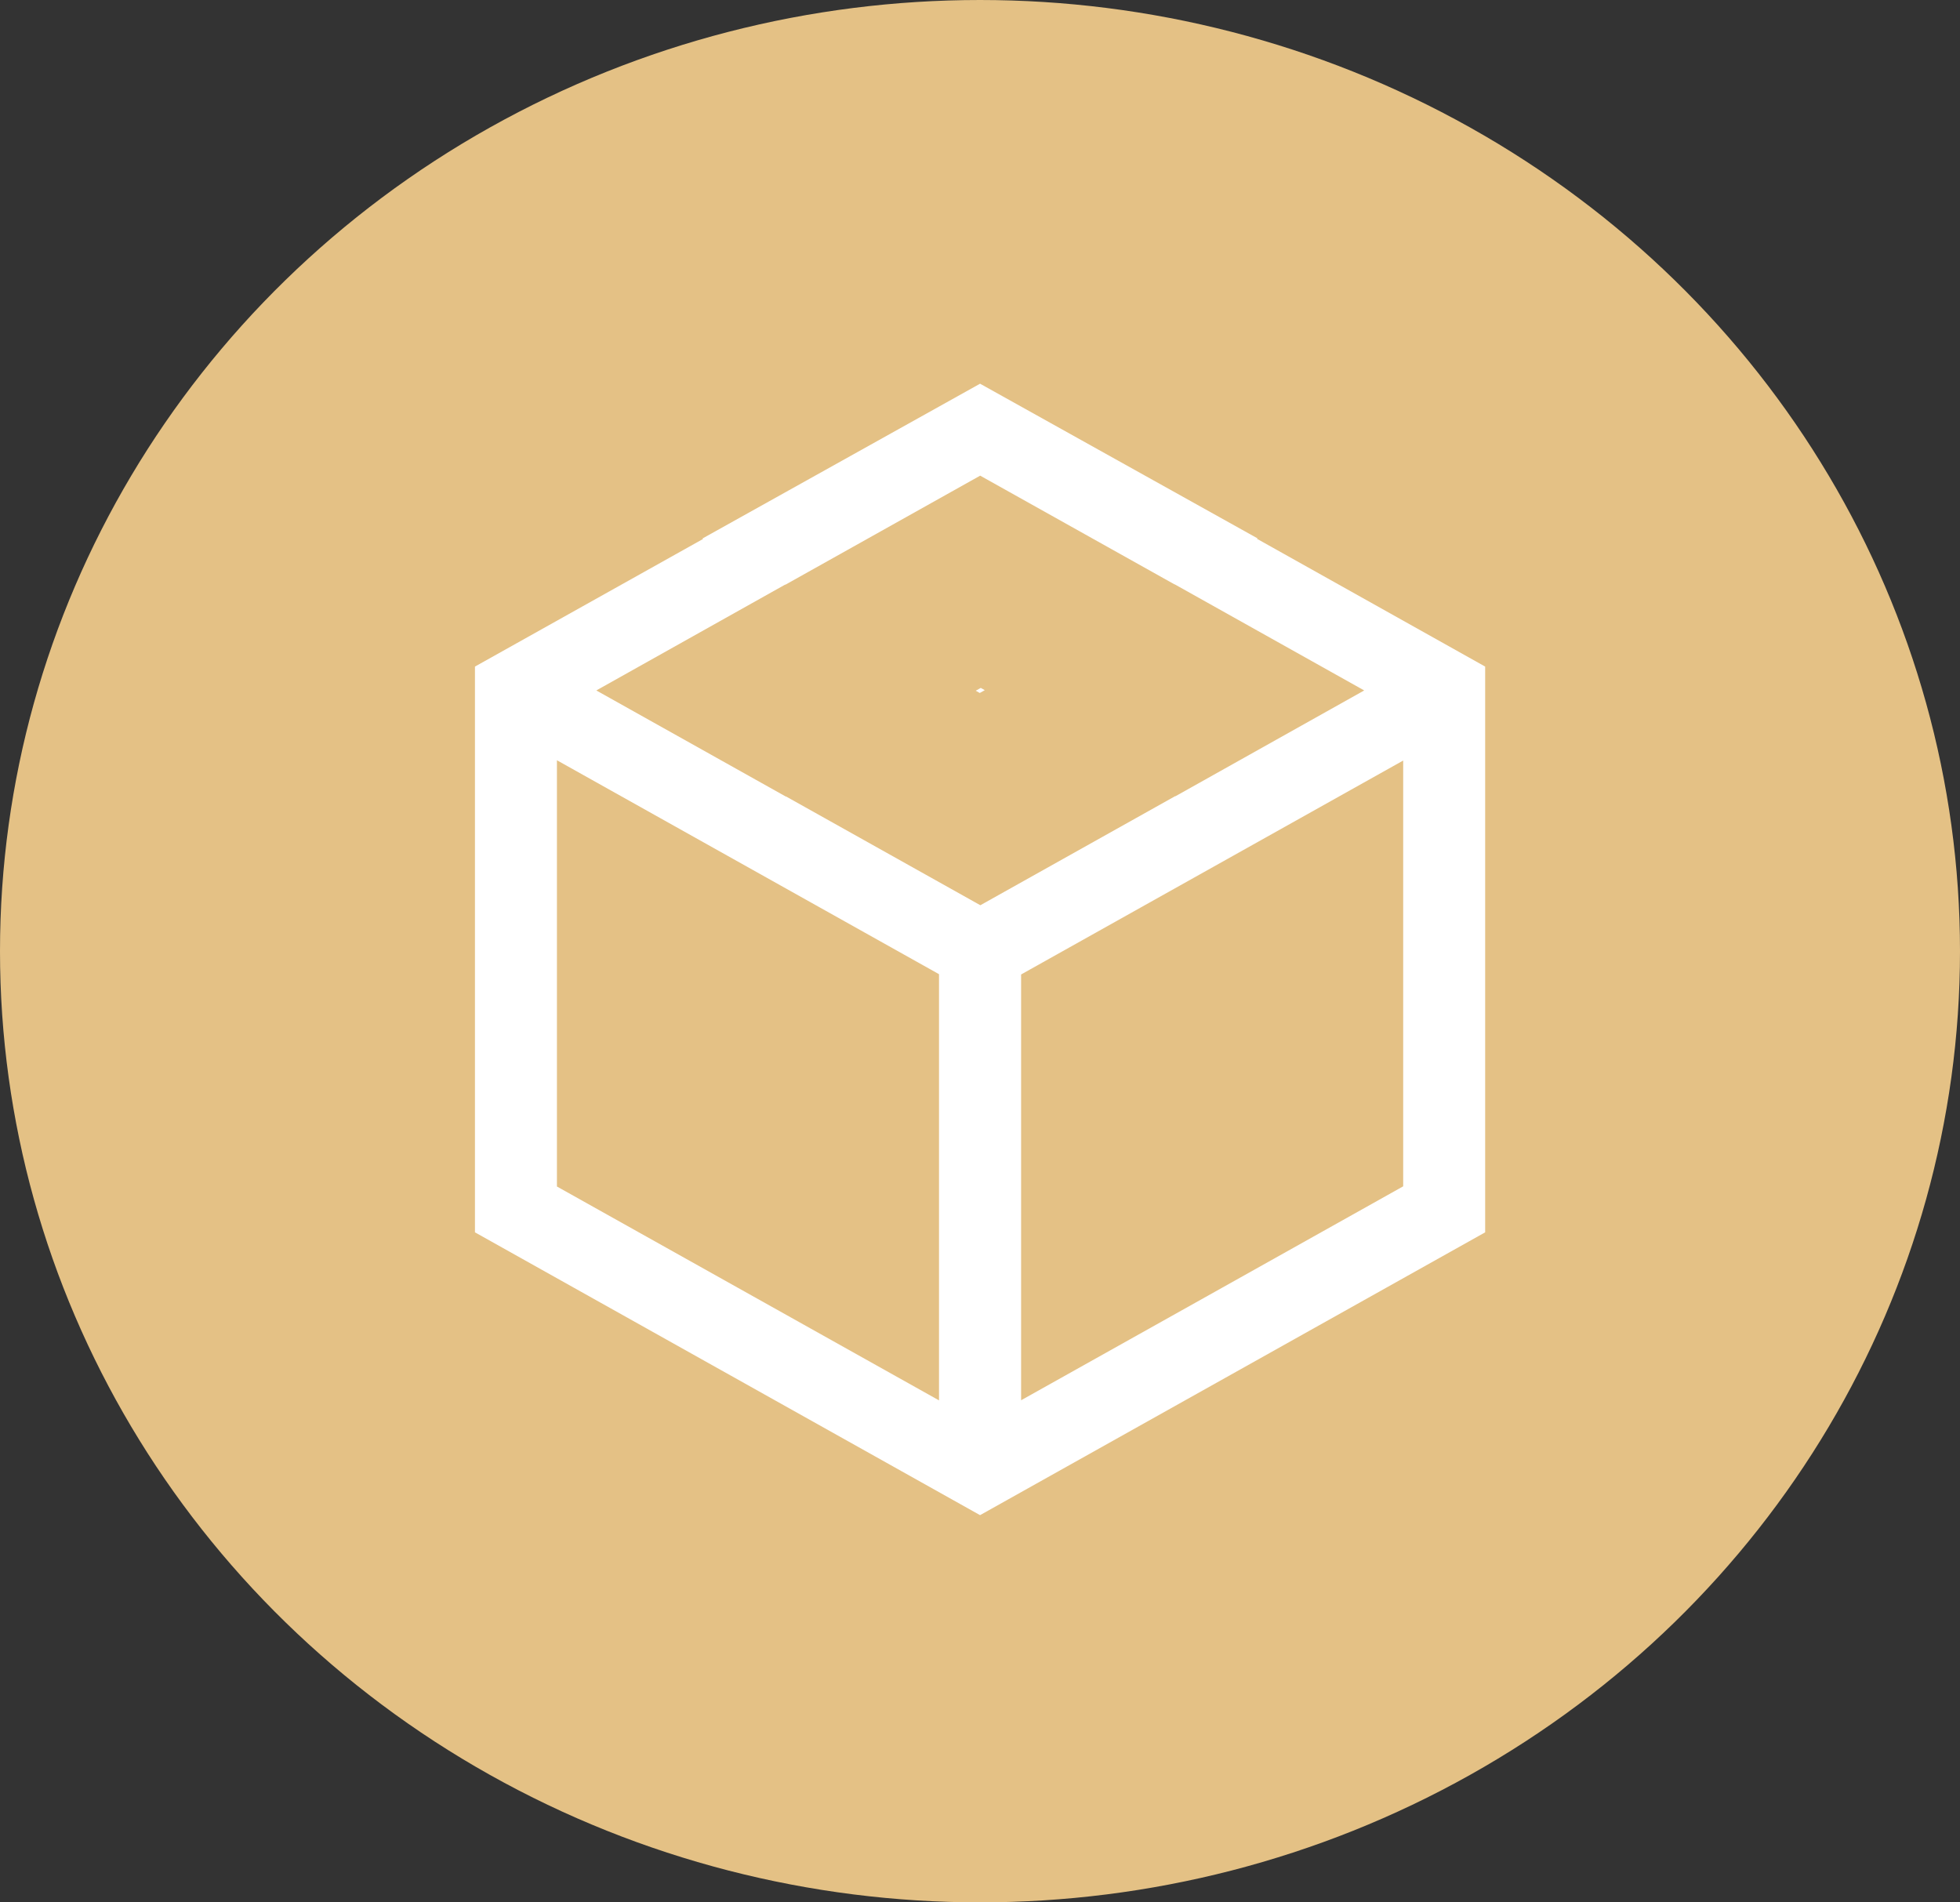
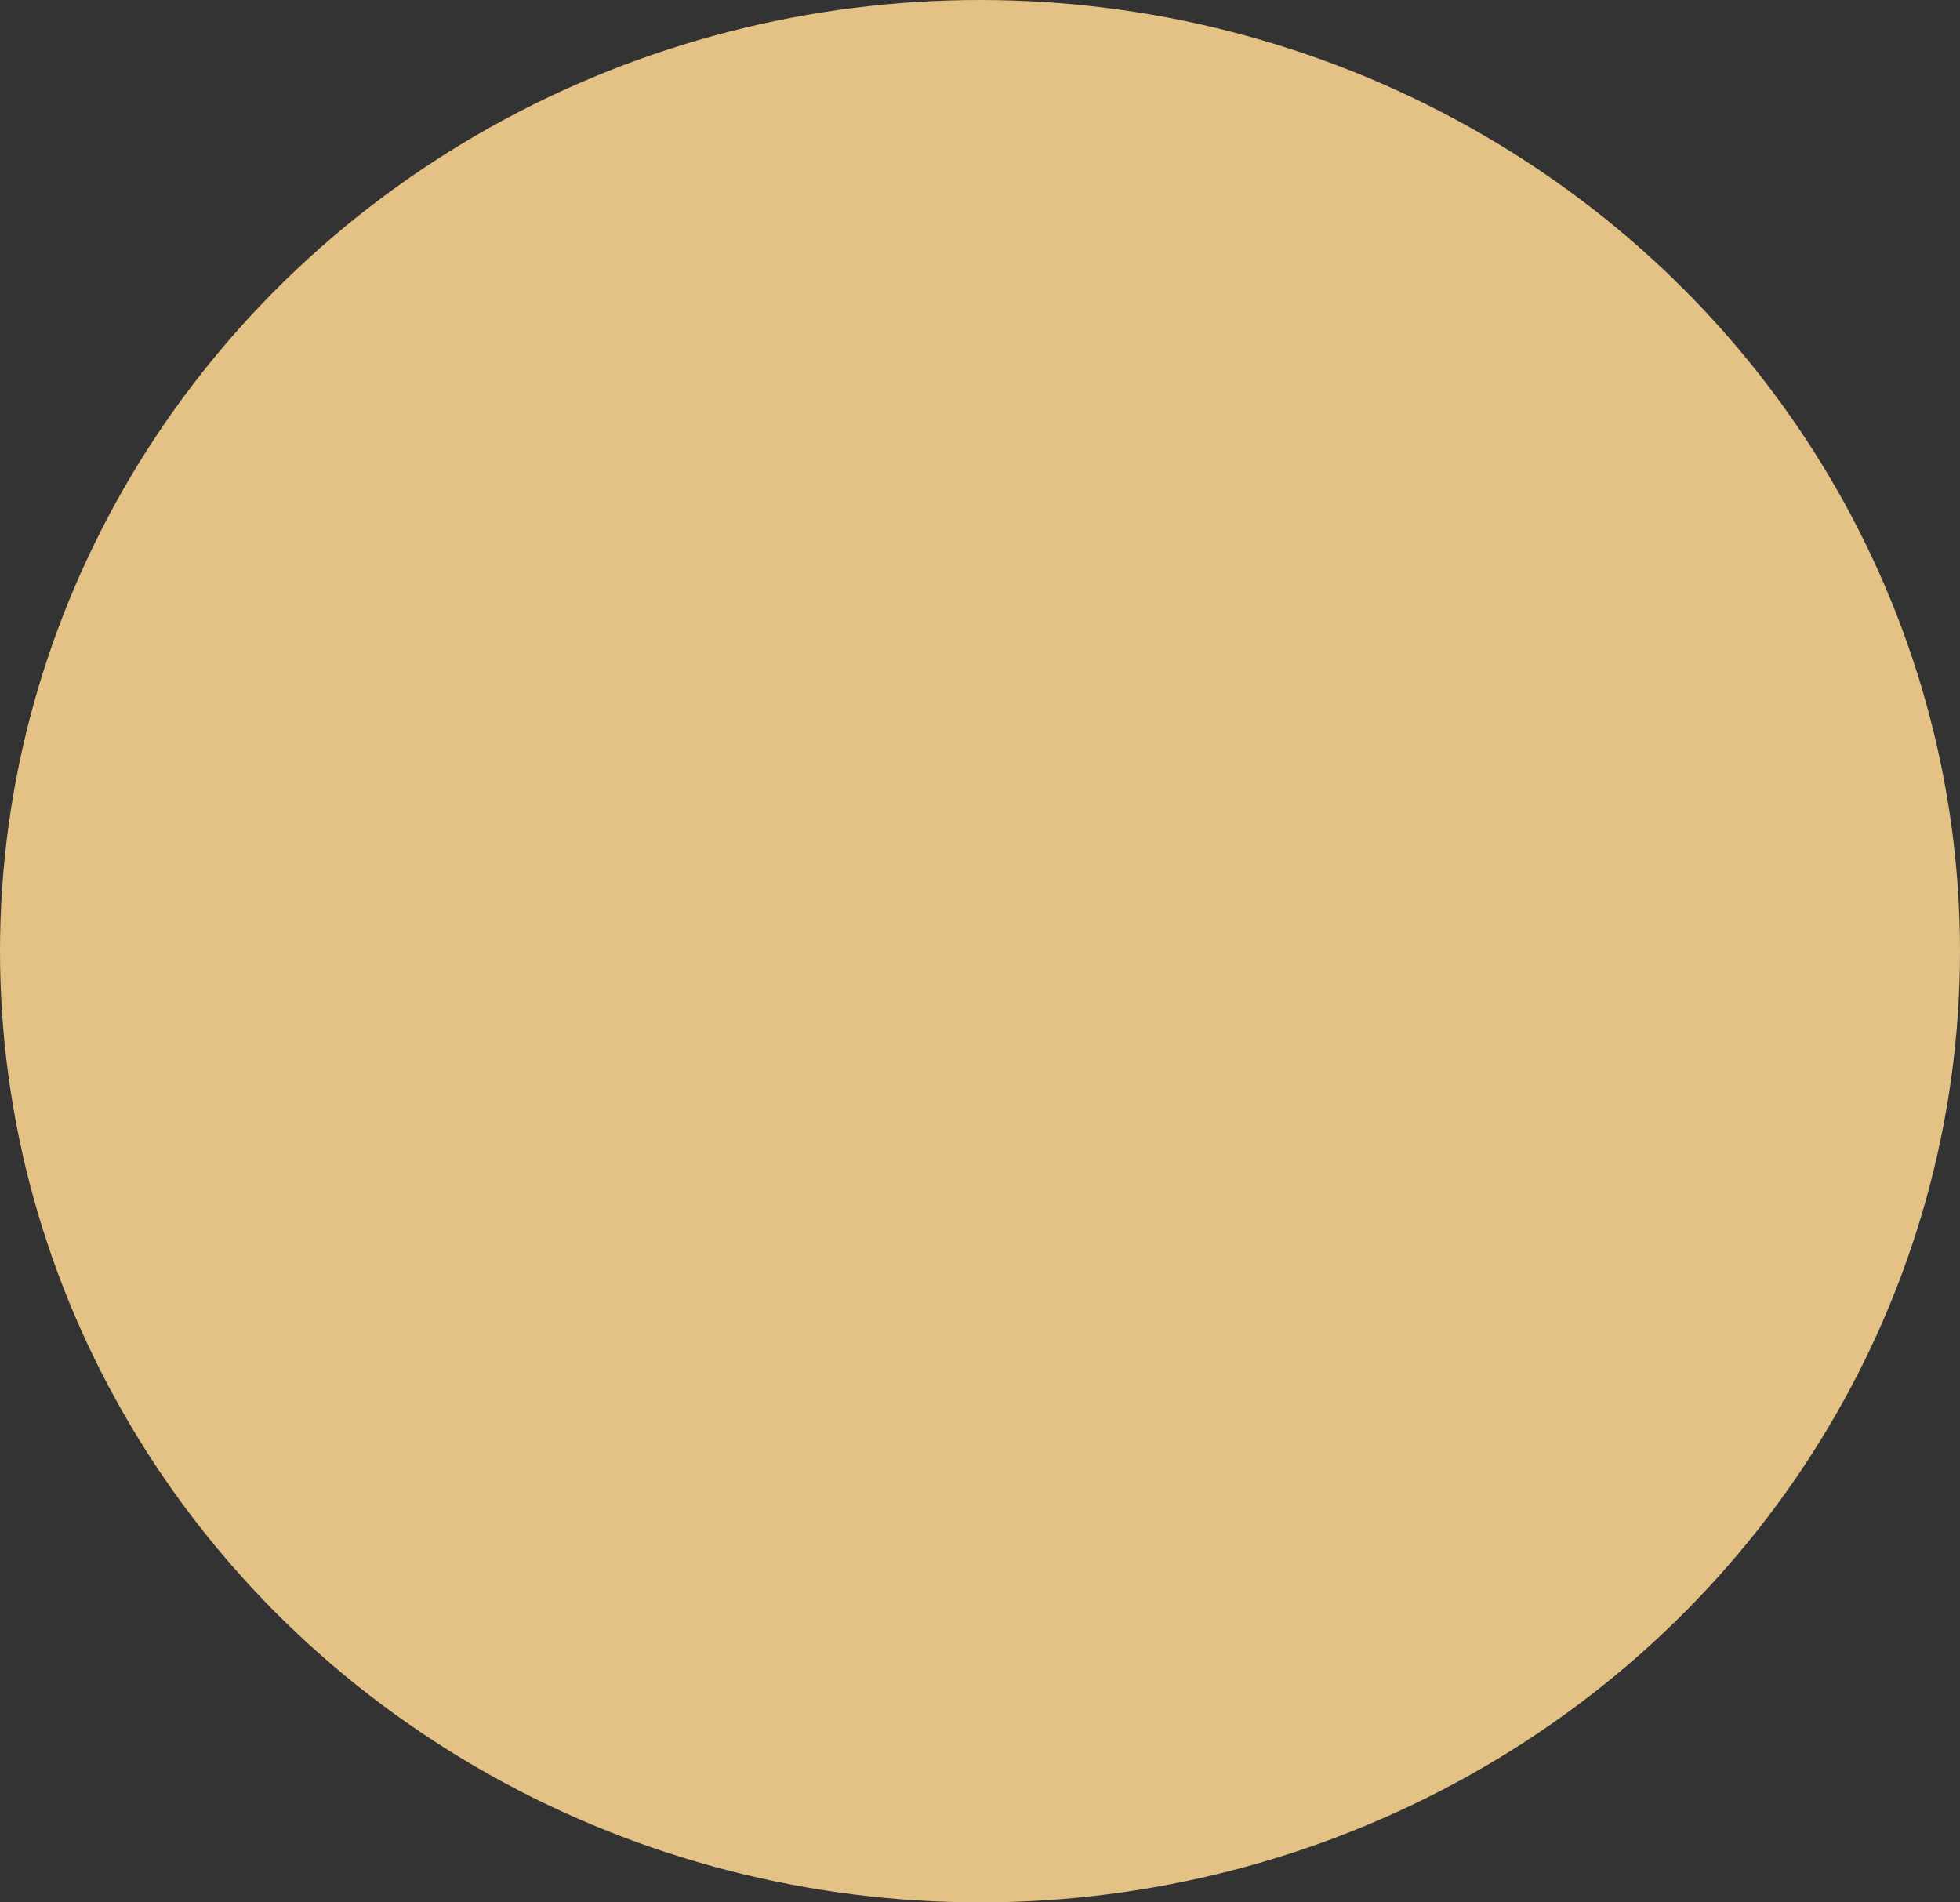
<svg xmlns="http://www.w3.org/2000/svg" fill="none" height="100%" overflow="visible" preserveAspectRatio="none" style="display: block;" viewBox="0 0 34 33" width="100%">
  <rect x="0" y="0" width="34" height="33" fill="#333333" stroke="none" />
  <g id="Group 398">
    <ellipse cx="17" cy="16.5" fill="#E4C185" id="Ellipse 3" rx="17" ry="16.5" />
    <g id=" 1">
-       <path d="M17.001 6.656L21.818 9.341H21.813L21.804 9.346L25.763 11.563V21.377L17.001 26.283L8.239 21.377V11.563L12.198 9.348L12.181 9.341H12.186L17.001 6.656H17.001ZM9.661 13.188V20.582L16.289 24.292V16.899L9.661 13.188ZM24.341 13.193L17.713 16.904V24.29L21.211 22.332V22.332L24.341 20.579V13.193L24.341 13.193ZM17.003 8.251L13.624 10.143L13.62 10.141L10.346 11.976L10.348 11.977L10.346 11.978L13.632 13.818L13.635 13.816L17.006 15.703L20.385 13.811L20.389 13.813L23.663 11.978L23.661 11.977L23.663 11.976L20.377 10.136L20.374 10.137L17.003 8.251H17.003ZM17.013 11.933L17.083 11.972L16.996 12.021L16.926 11.982L17.013 11.933Z" fill="white" id="Vector" />
-     </g>
+       </g>
  </g>
</svg>